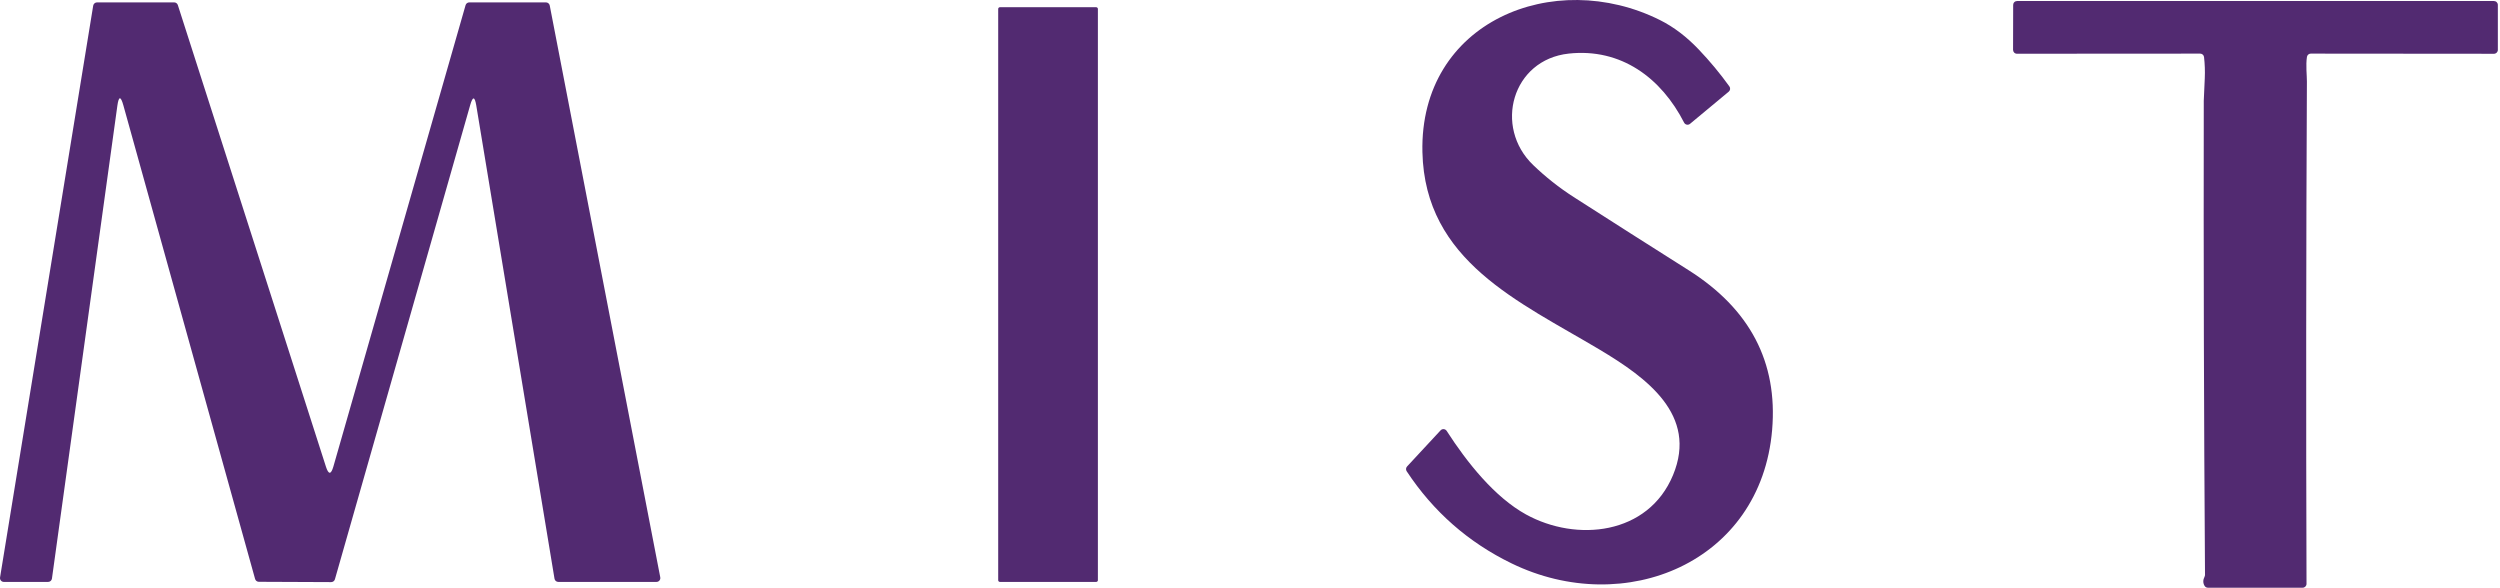
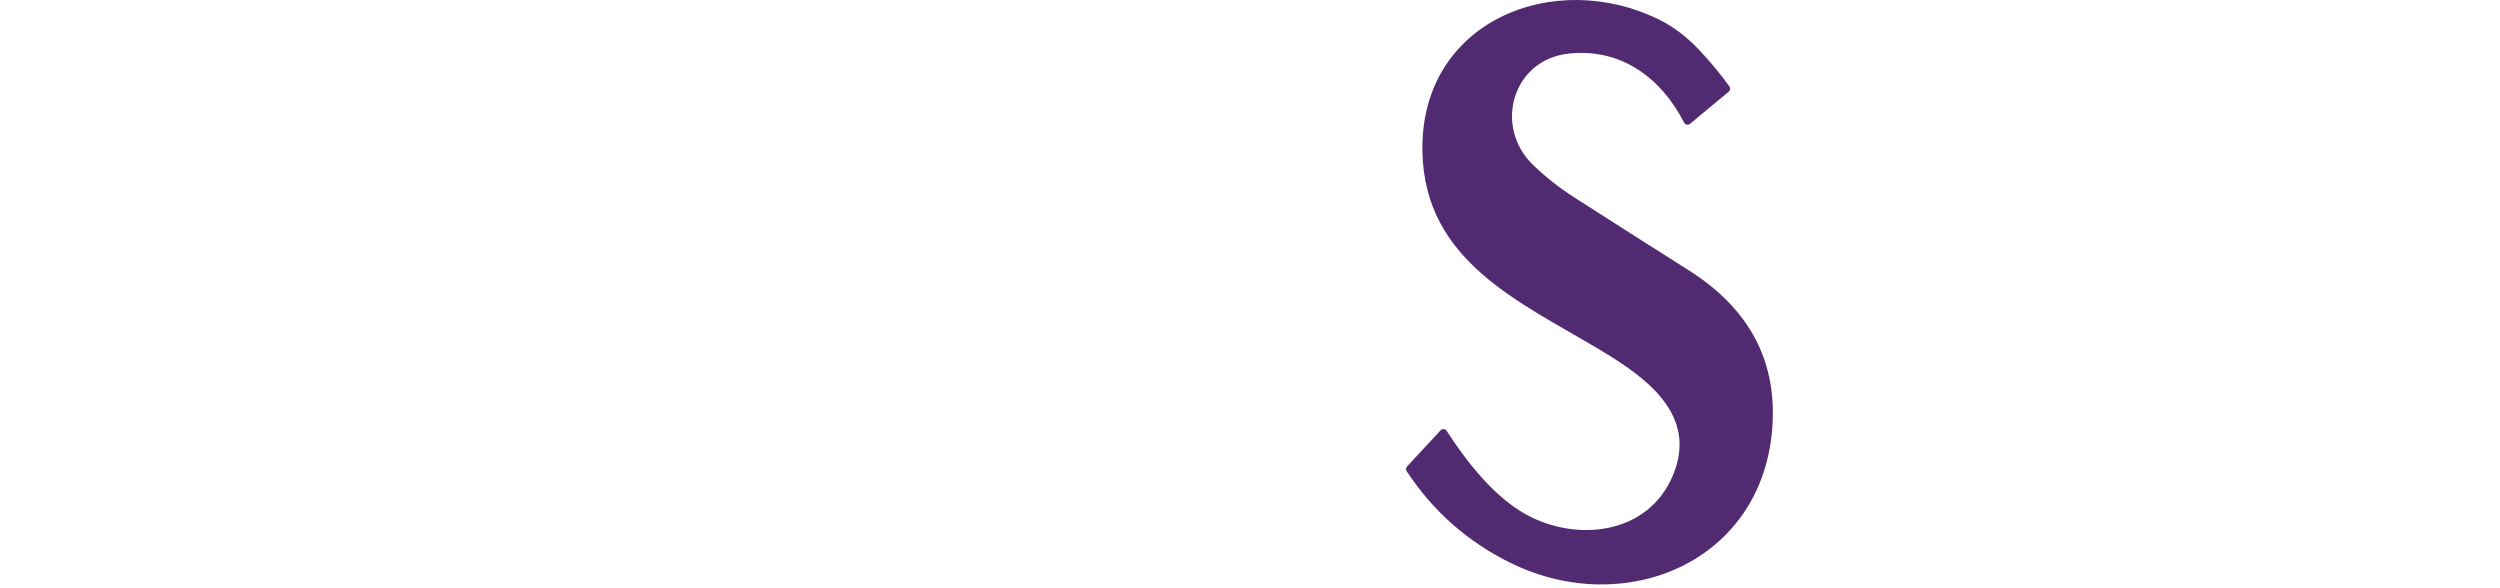
<svg xmlns="http://www.w3.org/2000/svg" width="646" height="152" viewBox="0 0 646 152" fill="none">
  <path d="M413.353 90.348C392.603 77.958 368.193 67.508 367.553 39.308C366.793 5.538 401.573 -8.482 428.943 5.188C432.476 6.954 435.813 9.488 438.953 12.788C441.813 15.788 444.453 18.968 446.873 22.328C447.023 22.533 447.089 22.789 447.058 23.041C447.026 23.294 446.899 23.525 446.703 23.688L436.703 31.998C436.588 32.094 436.453 32.163 436.307 32.2C436.162 32.236 436.01 32.24 435.864 32.21C435.717 32.18 435.578 32.118 435.459 32.028C435.339 31.937 435.242 31.821 435.173 31.688C429.263 20.128 418.883 12.388 405.363 13.848C390.713 15.438 385.913 32.788 396.173 42.648C399.38 45.734 402.86 48.484 406.613 50.898C416.486 57.231 426.386 63.534 436.313 69.808C452.186 79.834 459.39 93.581 457.923 111.048C455.033 145.408 419.833 159.788 390.613 145.588C379.42 140.154 370.376 132.214 363.483 121.768C363.36 121.578 363.304 121.353 363.324 121.129C363.344 120.904 363.439 120.692 363.593 120.528L372.243 111.208C372.347 111.095 372.475 111.007 372.618 110.952C372.761 110.897 372.915 110.875 373.068 110.888C373.22 110.902 373.368 110.95 373.499 111.03C373.63 111.11 373.741 111.218 373.823 111.348C379.083 119.518 386.233 128.488 394.343 132.948C407.343 140.098 425.873 138.278 432.313 122.758C438.763 107.218 425.503 97.608 413.353 90.348Z" fill="#522A71" />
-   <path d="M596.114 14.706C595.784 16.836 596.114 19.576 596.104 21.046C595.897 64.286 595.864 107.559 596.004 150.866C596.004 151.131 595.898 151.385 595.711 151.573C595.523 151.76 595.269 151.866 595.004 151.866H570.524C570.35 151.866 570.179 151.822 570.028 151.738C569.878 151.653 569.752 151.532 569.664 151.386C569.224 150.652 569.224 149.859 569.664 149.006C569.737 148.859 569.774 148.702 569.774 148.536C569.487 107.702 569.381 66.869 569.454 26.036C569.454 25.976 569.541 24.032 569.714 20.206C569.794 18.386 569.731 16.566 569.524 14.746C569.497 14.502 569.381 14.276 569.198 14.112C569.016 13.948 568.779 13.857 568.534 13.856L521.174 13.886C520.909 13.886 520.654 13.78 520.467 13.593C520.279 13.405 520.174 13.151 520.174 12.886L520.204 1.266C520.204 1 520.309 0.746 520.497 0.558C520.684 0.371 520.939 0.266 521.204 0.266H644.444C644.709 0.266 644.963 0.371 645.151 0.558C645.338 0.746 645.444 1 645.444 1.266V12.896C645.444 13.161 645.338 13.415 645.151 13.603C644.963 13.79 644.709 13.896 644.444 13.896L597.104 13.856C596.864 13.855 596.633 13.941 596.451 14.097C596.269 14.253 596.15 14.469 596.114 14.706Z" fill="#522A71" />
-   <path d="M30.323 27.337L13.423 149.507C13.389 149.746 13.271 149.964 13.089 150.122C12.907 150.28 12.674 150.367 12.433 150.367H0.993C0.849 150.368 0.707 150.337 0.576 150.276C0.446 150.216 0.33 150.127 0.236 150.017C0.143 149.907 0.075 149.777 0.036 149.637C-0.002 149.497 -0.01 149.351 0.013 149.207L24.083 1.457C24.123 1.222 24.245 1.008 24.426 0.854C24.607 0.701 24.837 0.617 25.073 0.617H45.003C45.215 0.617 45.421 0.684 45.592 0.808C45.763 0.932 45.889 1.107 45.953 1.307L84.223 120.597C84.896 122.684 85.536 122.674 86.143 120.567L120.303 1.337C120.364 1.129 120.49 0.947 120.663 0.817C120.836 0.687 121.047 0.617 121.263 0.617H141.073C141.306 0.618 141.532 0.699 141.711 0.847C141.89 0.995 142.011 1.2 142.053 1.427L170.613 149.177C170.641 149.322 170.637 149.471 170.6 149.614C170.564 149.756 170.497 149.889 170.403 150.003C170.31 150.117 170.192 150.208 170.059 150.271C169.926 150.334 169.78 150.367 169.633 150.367H144.263C144.026 150.368 143.797 150.283 143.617 150.129C143.438 149.975 143.319 149.761 143.283 149.527L123.063 27.227C122.676 24.881 122.156 24.851 121.503 27.137L86.543 149.687C86.482 149.898 86.355 150.083 86.18 150.214C86.005 150.346 85.792 150.417 85.573 150.417L66.873 150.337C66.654 150.334 66.443 150.261 66.27 150.127C66.097 149.994 65.971 149.808 65.913 149.597L31.883 27.237C31.196 24.757 30.676 24.791 30.323 27.337Z" fill="#522A71" />
-   <path d="M283.254 1.867H258.374C258.131 1.867 257.934 2.064 257.934 2.307V149.927C257.934 150.17 258.131 150.367 258.374 150.367H283.254C283.497 150.367 283.694 150.17 283.694 149.927V2.307C283.694 2.064 283.497 1.867 283.254 1.867Z" fill="#522A71" />
</svg>